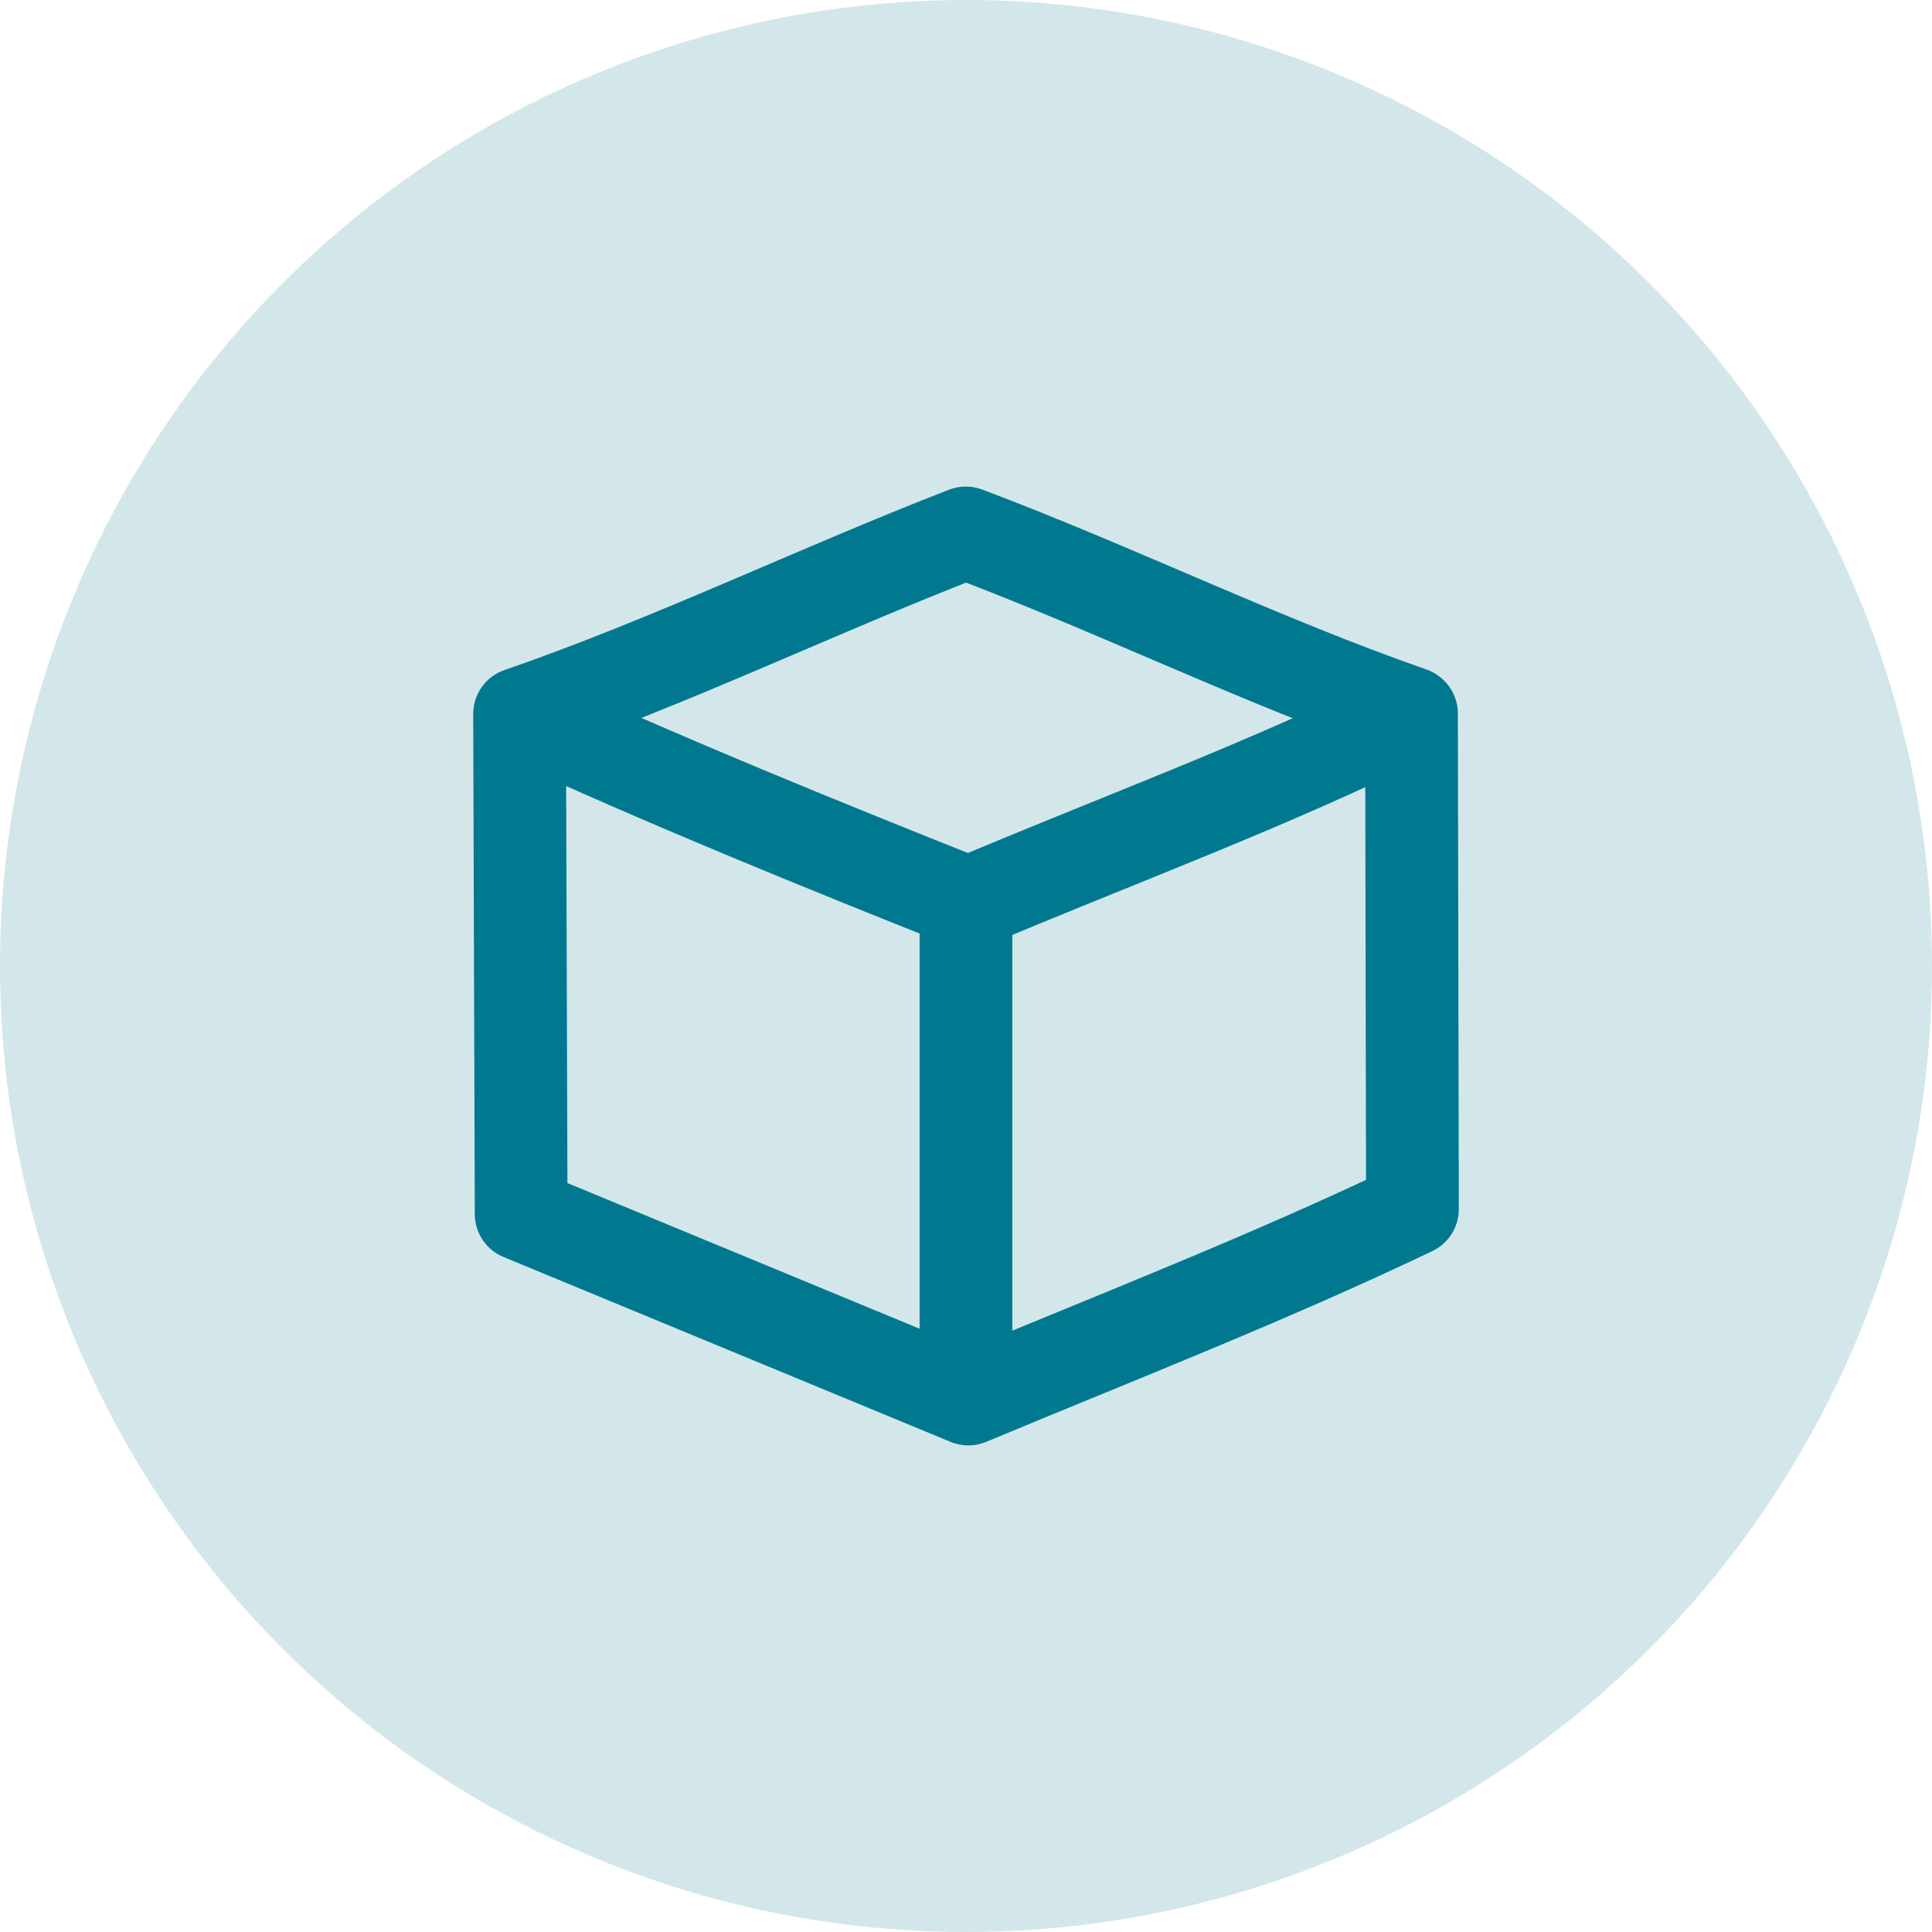
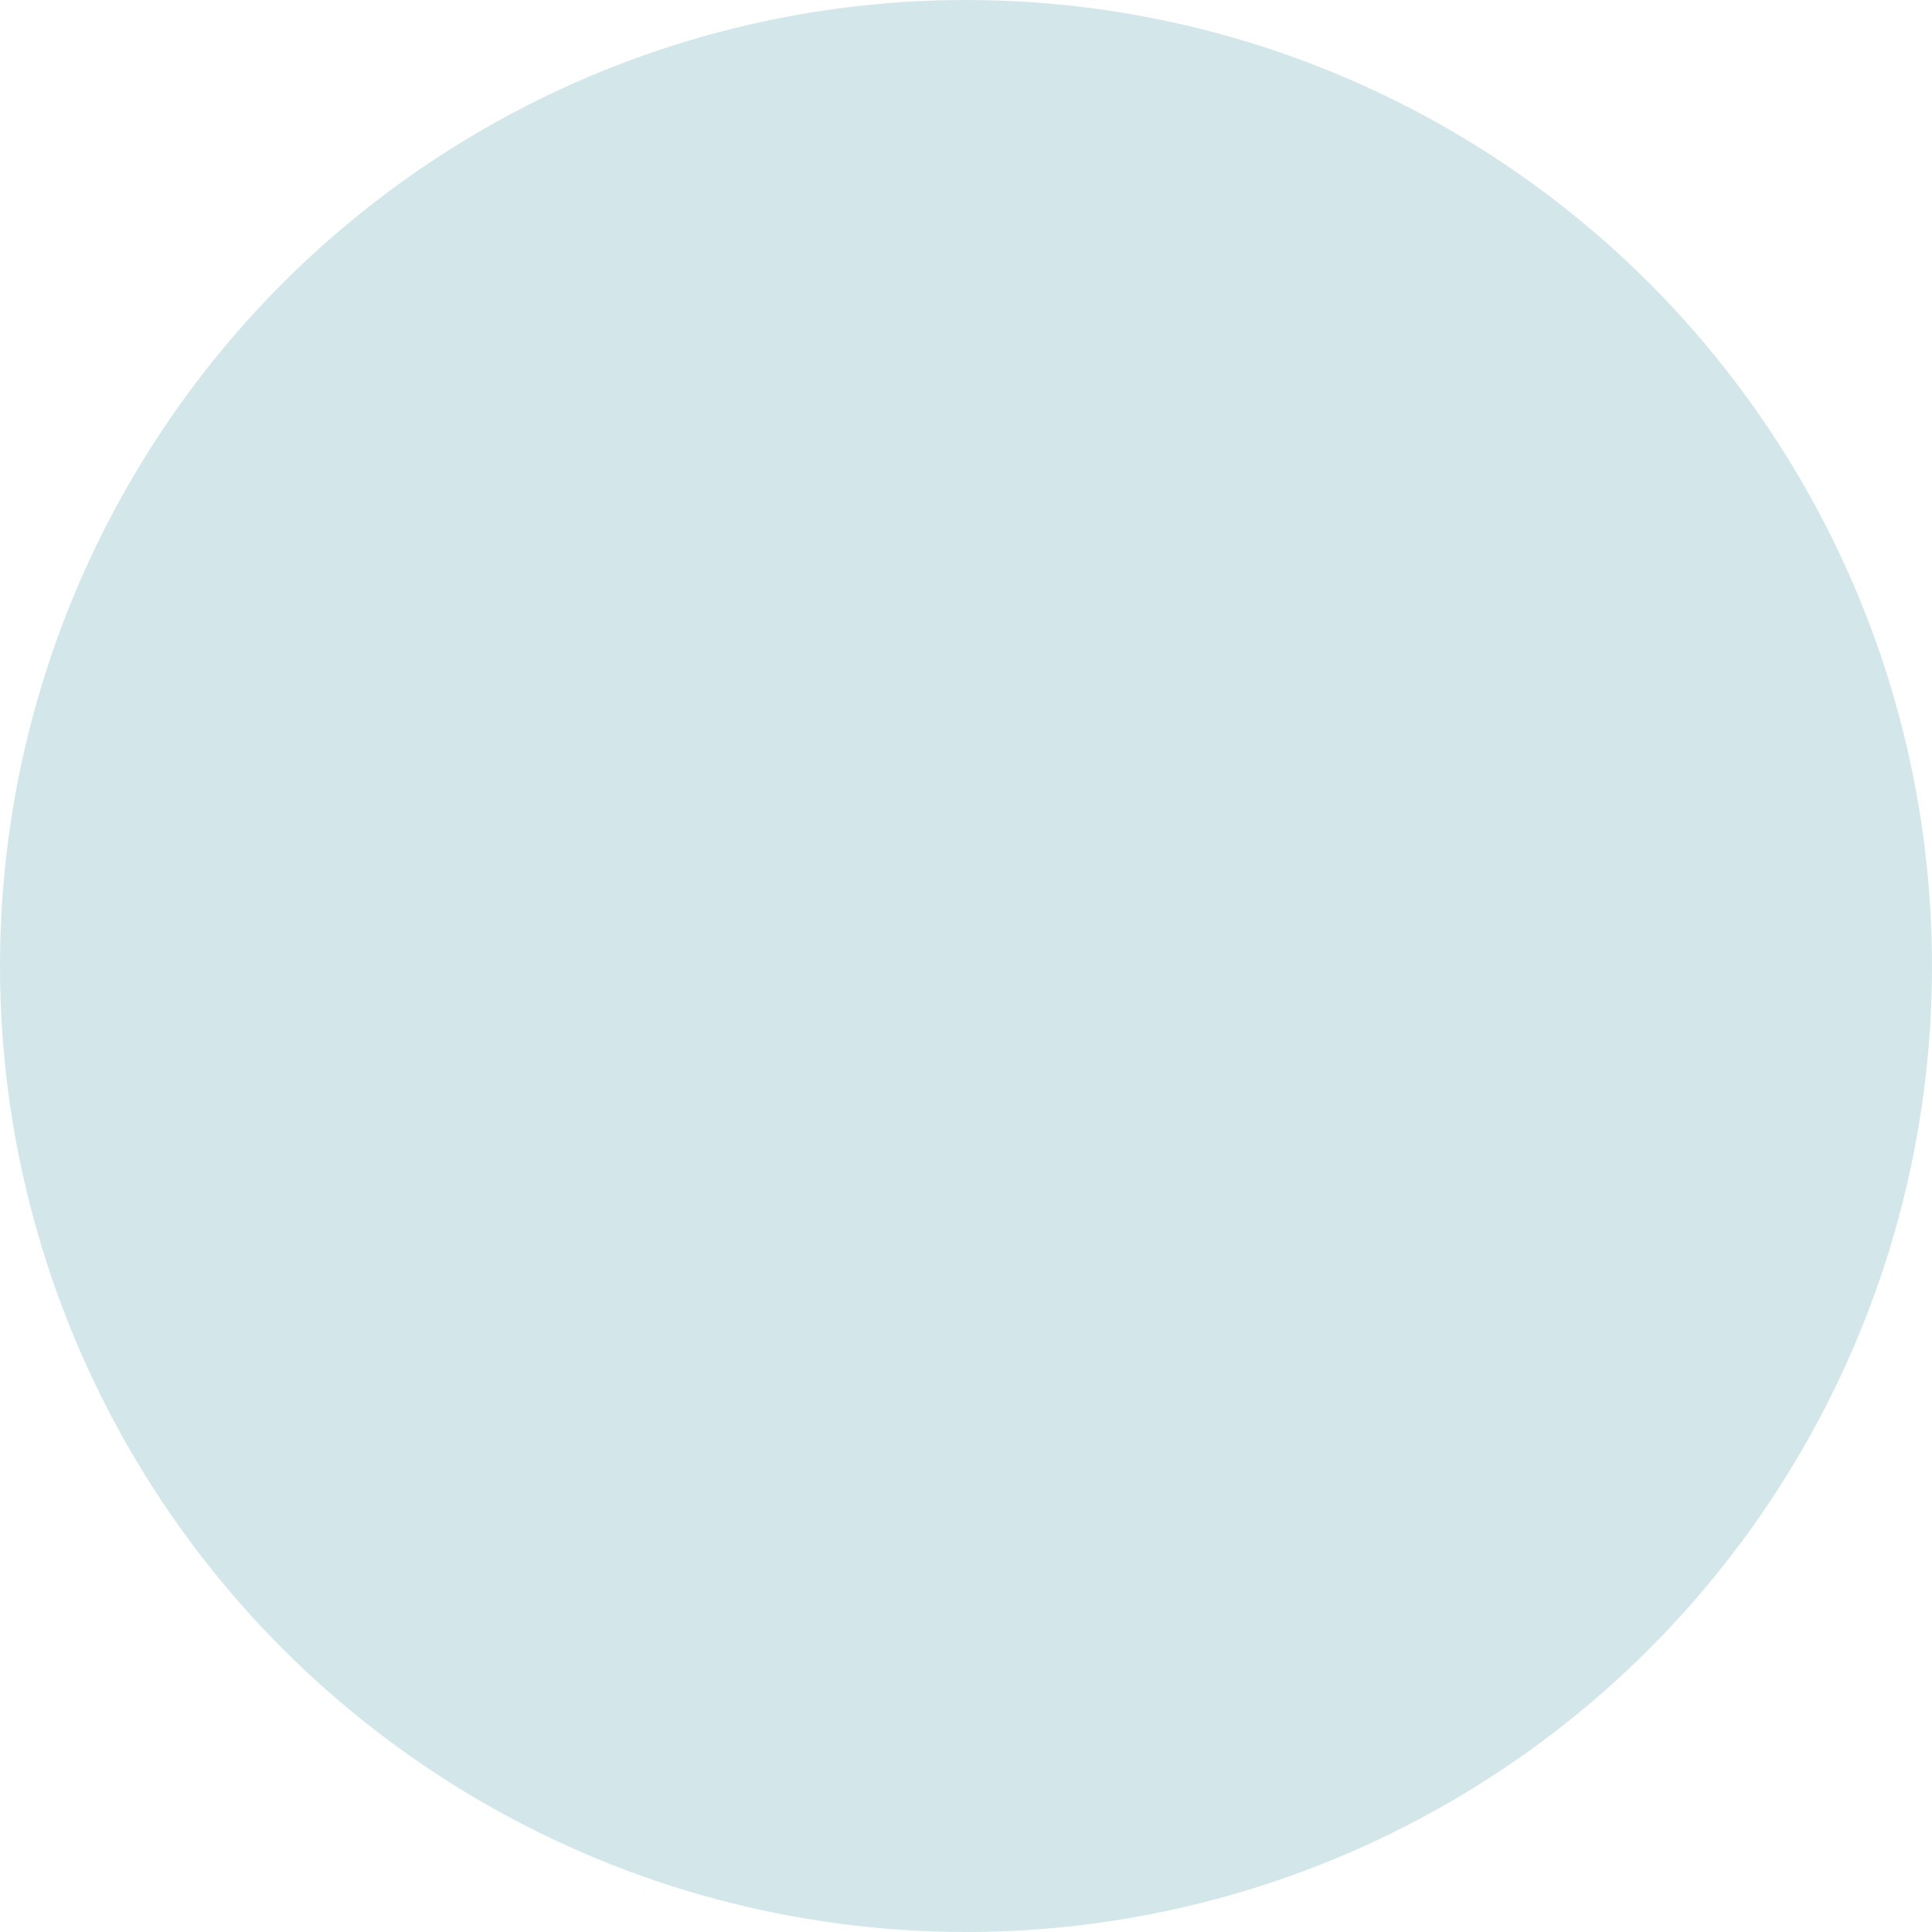
<svg xmlns="http://www.w3.org/2000/svg" fill="none" height="100%" overflow="visible" preserveAspectRatio="none" style="display: block;" viewBox="0 0 100 100" width="100%">
  <g id="Group 38">
    <circle cx="50" cy="50" fill="#D3E7EB" id="Ellipse 3" r="50" />
    <g id="Icons">
-       <path d="M72.251 39.185C73.503 39.622 74.871 38.962 75.308 37.71C75.745 36.459 75.085 35.09 73.833 34.653L72.251 39.185ZM49.992 27.584L50.838 25.338C50.285 25.13 49.675 25.133 49.125 25.346L49.992 27.584ZM26.109 34.683C24.856 35.116 24.192 36.482 24.625 37.735C25.057 38.988 26.424 39.652 27.677 39.219L26.109 34.683ZM75.459 36.946C75.456 35.621 74.379 34.548 73.054 34.551C71.728 34.554 70.656 35.63 70.659 36.956L75.459 36.946ZM73.108 62.587L74.144 64.752C74.979 64.353 75.509 63.508 75.508 62.583L73.108 62.587ZM50.123 72.416L49.206 74.633C49.796 74.878 50.459 74.876 51.048 74.63L50.123 72.416ZM26.975 62.842L24.575 62.849C24.578 63.818 25.163 64.689 26.057 65.06L26.975 62.842ZM29.293 36.991C29.289 35.666 28.211 34.595 26.885 34.599C25.56 34.603 24.489 35.681 24.493 37.006L29.293 36.991ZM27.914 34.792C26.709 34.239 25.284 34.767 24.731 35.972C24.178 37.176 24.706 38.601 25.911 39.154L27.914 34.792ZM50.126 46.745L49.239 48.975C49.826 49.208 50.481 49.201 51.063 48.954L50.126 46.745ZM74.13 39.09C75.317 38.5 75.801 37.06 75.211 35.873C74.621 34.686 73.18 34.202 71.993 34.792L74.13 39.09ZM73.042 36.919L73.833 34.653C69.999 33.315 66.245 31.741 62.434 30.116C58.645 28.499 54.783 26.824 50.838 25.338L49.992 27.584L49.146 29.83C52.971 31.27 56.717 32.895 60.551 34.531C64.363 36.157 68.249 37.788 72.251 39.185L73.042 36.919ZM49.992 27.584L49.125 25.346C45.2 26.867 41.339 28.552 37.546 30.166C33.731 31.79 29.959 33.352 26.109 34.683L26.893 36.951L27.677 39.219C31.695 37.831 35.596 36.212 39.425 34.583C43.275 32.945 47.03 31.306 50.859 29.822L49.992 27.584ZM73.058 36.951L70.659 36.956L70.708 62.592L73.108 62.587L75.508 62.583L75.459 36.946L73.058 36.951ZM73.108 62.587L72.071 60.423C64.668 63.966 56.962 66.957 49.198 70.201L50.123 72.416L51.048 74.63C58.661 71.449 66.594 68.365 74.144 64.752L73.108 62.587ZM50.123 72.416L51.04 70.198L27.892 60.624L26.975 62.842L26.057 65.06L49.206 74.633L50.123 72.416ZM26.975 62.842L29.375 62.834L29.293 36.991L26.893 36.999L24.493 37.006L24.575 62.849L26.975 62.842ZM26.912 36.973L25.911 39.154C33.561 42.667 41.429 45.869 49.239 48.975L50.126 46.745L51.013 44.515C43.217 41.414 35.445 38.25 27.914 34.792L26.912 36.973ZM50.126 46.745L51.063 48.954C58.562 45.774 66.655 42.807 74.13 39.09L73.062 36.941L71.993 34.792C64.68 38.428 57.002 41.222 49.189 44.535L50.126 46.745ZM49.998 46.798H47.598V71.615H49.998H52.398V46.798H49.998Z" fill="#007990" id="Vector" />
-     </g>
+       </g>
  </g>
</svg>